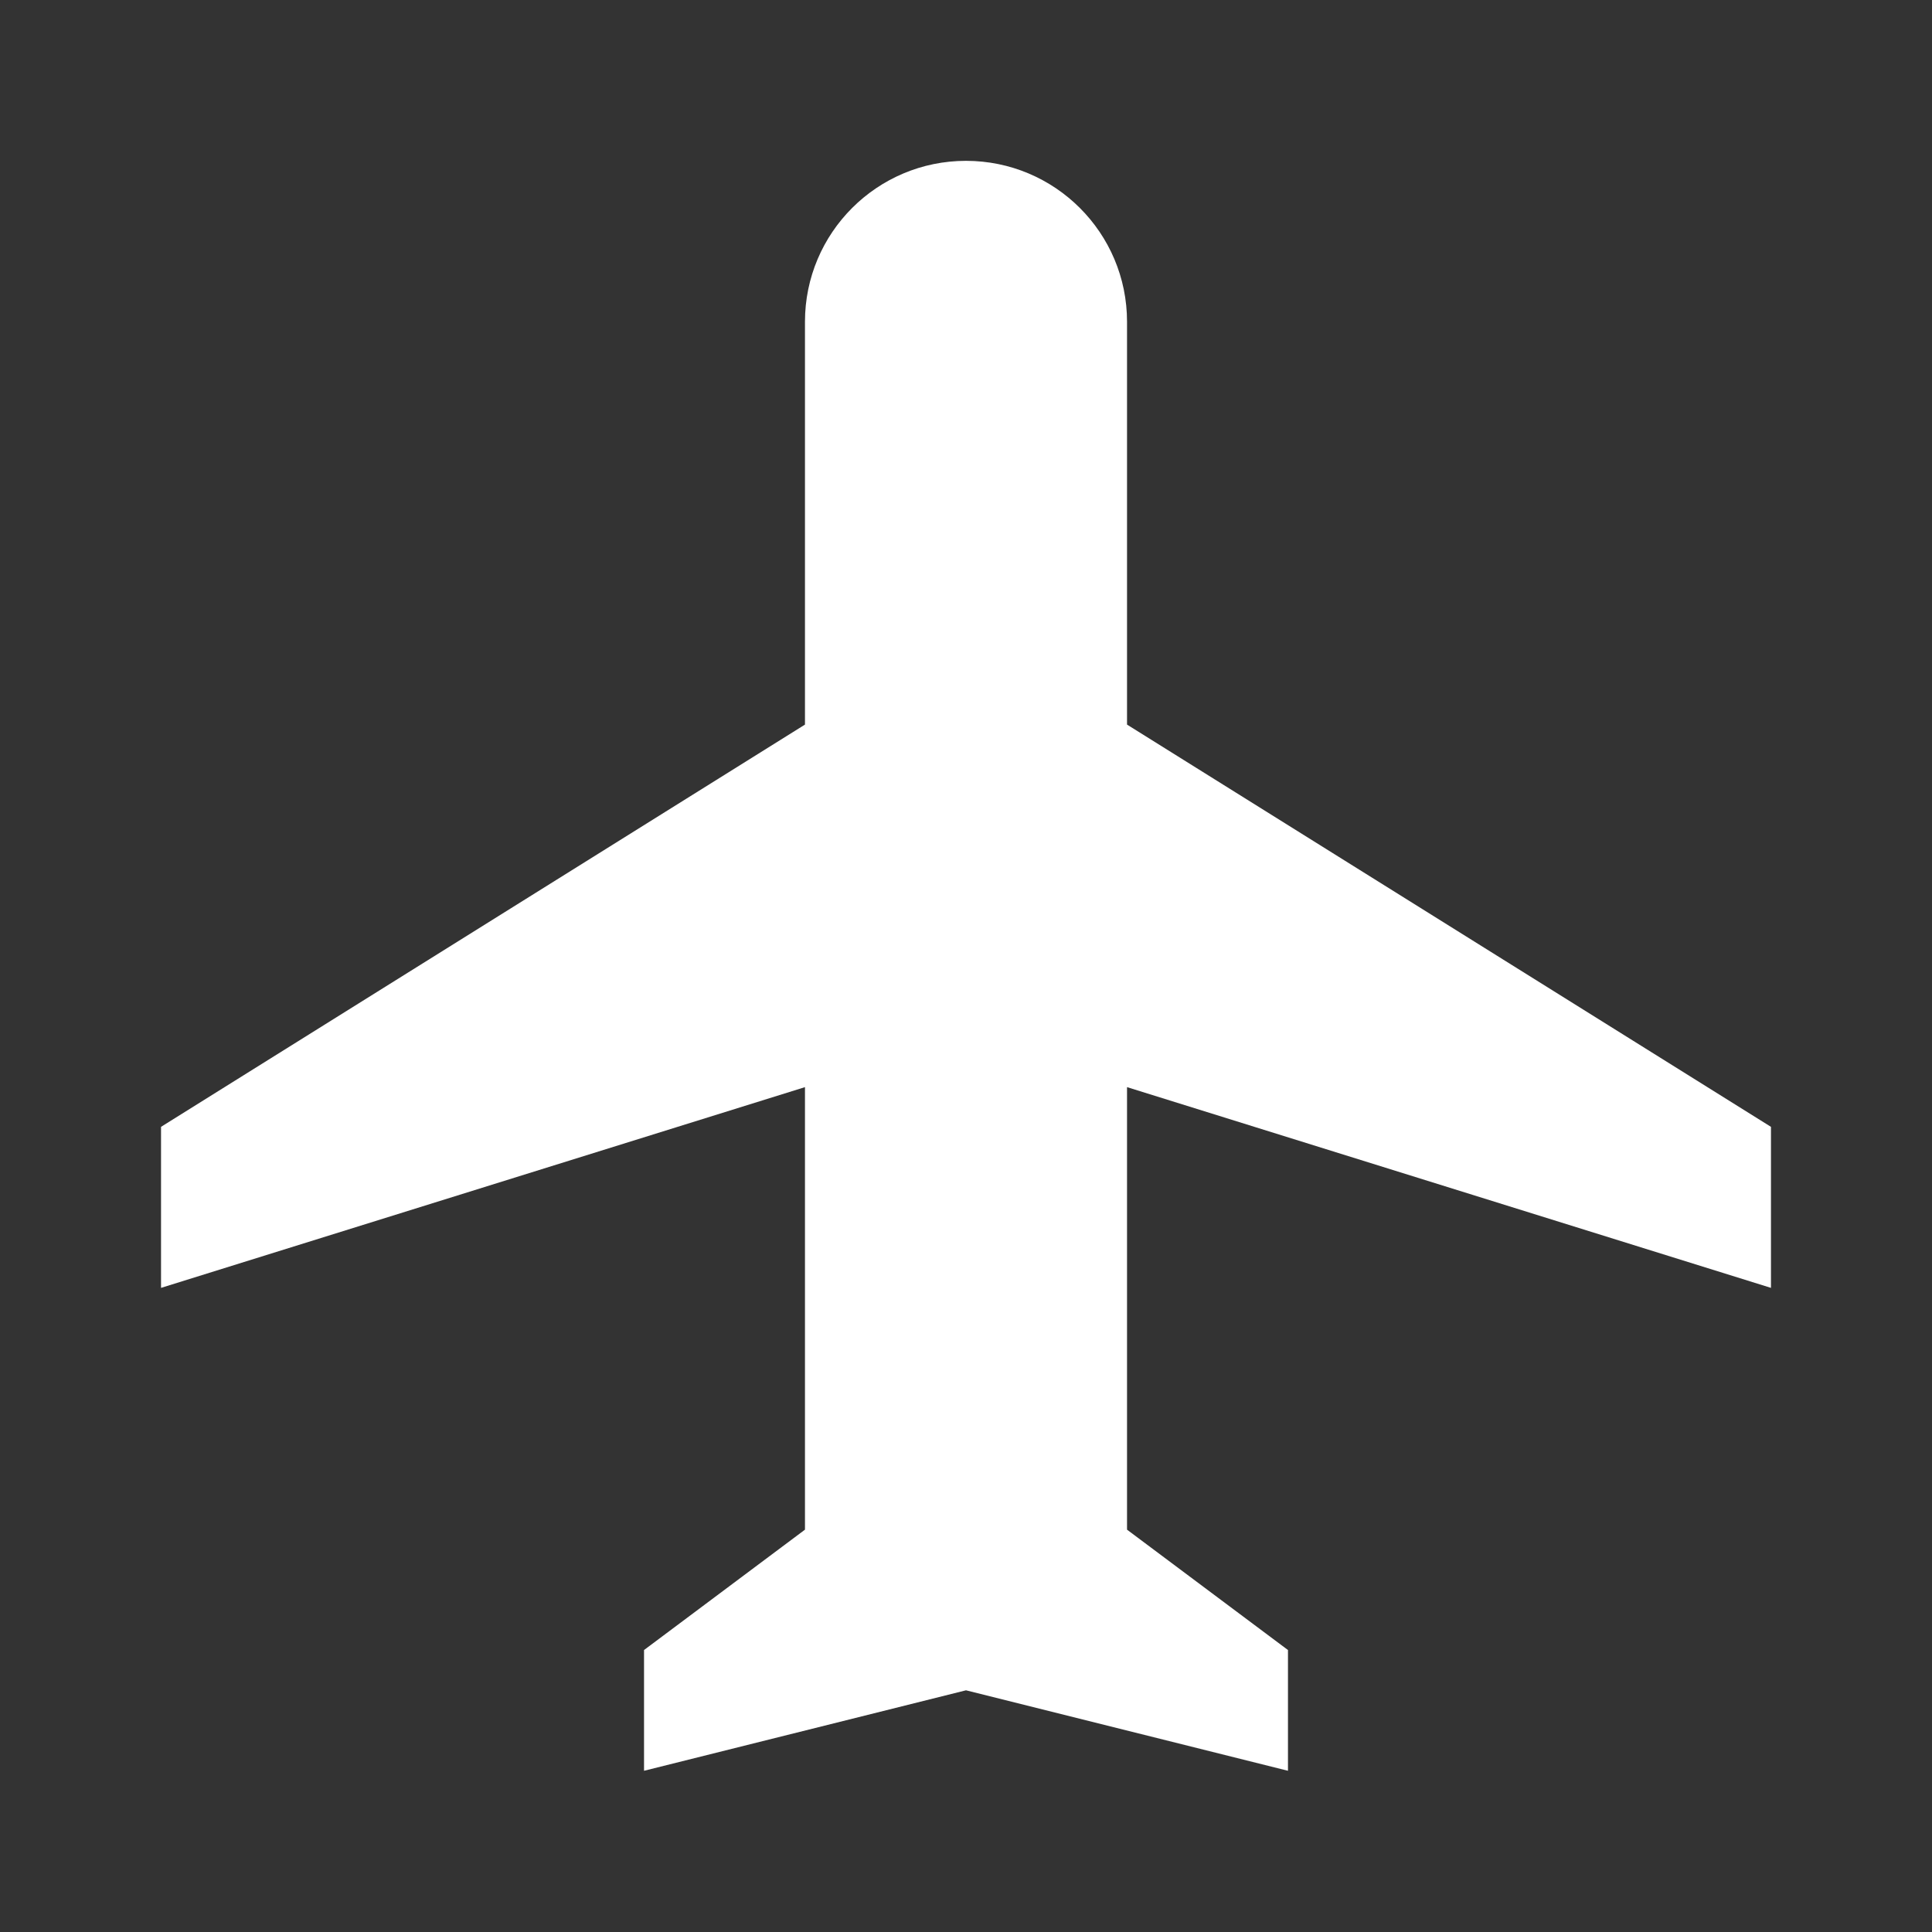
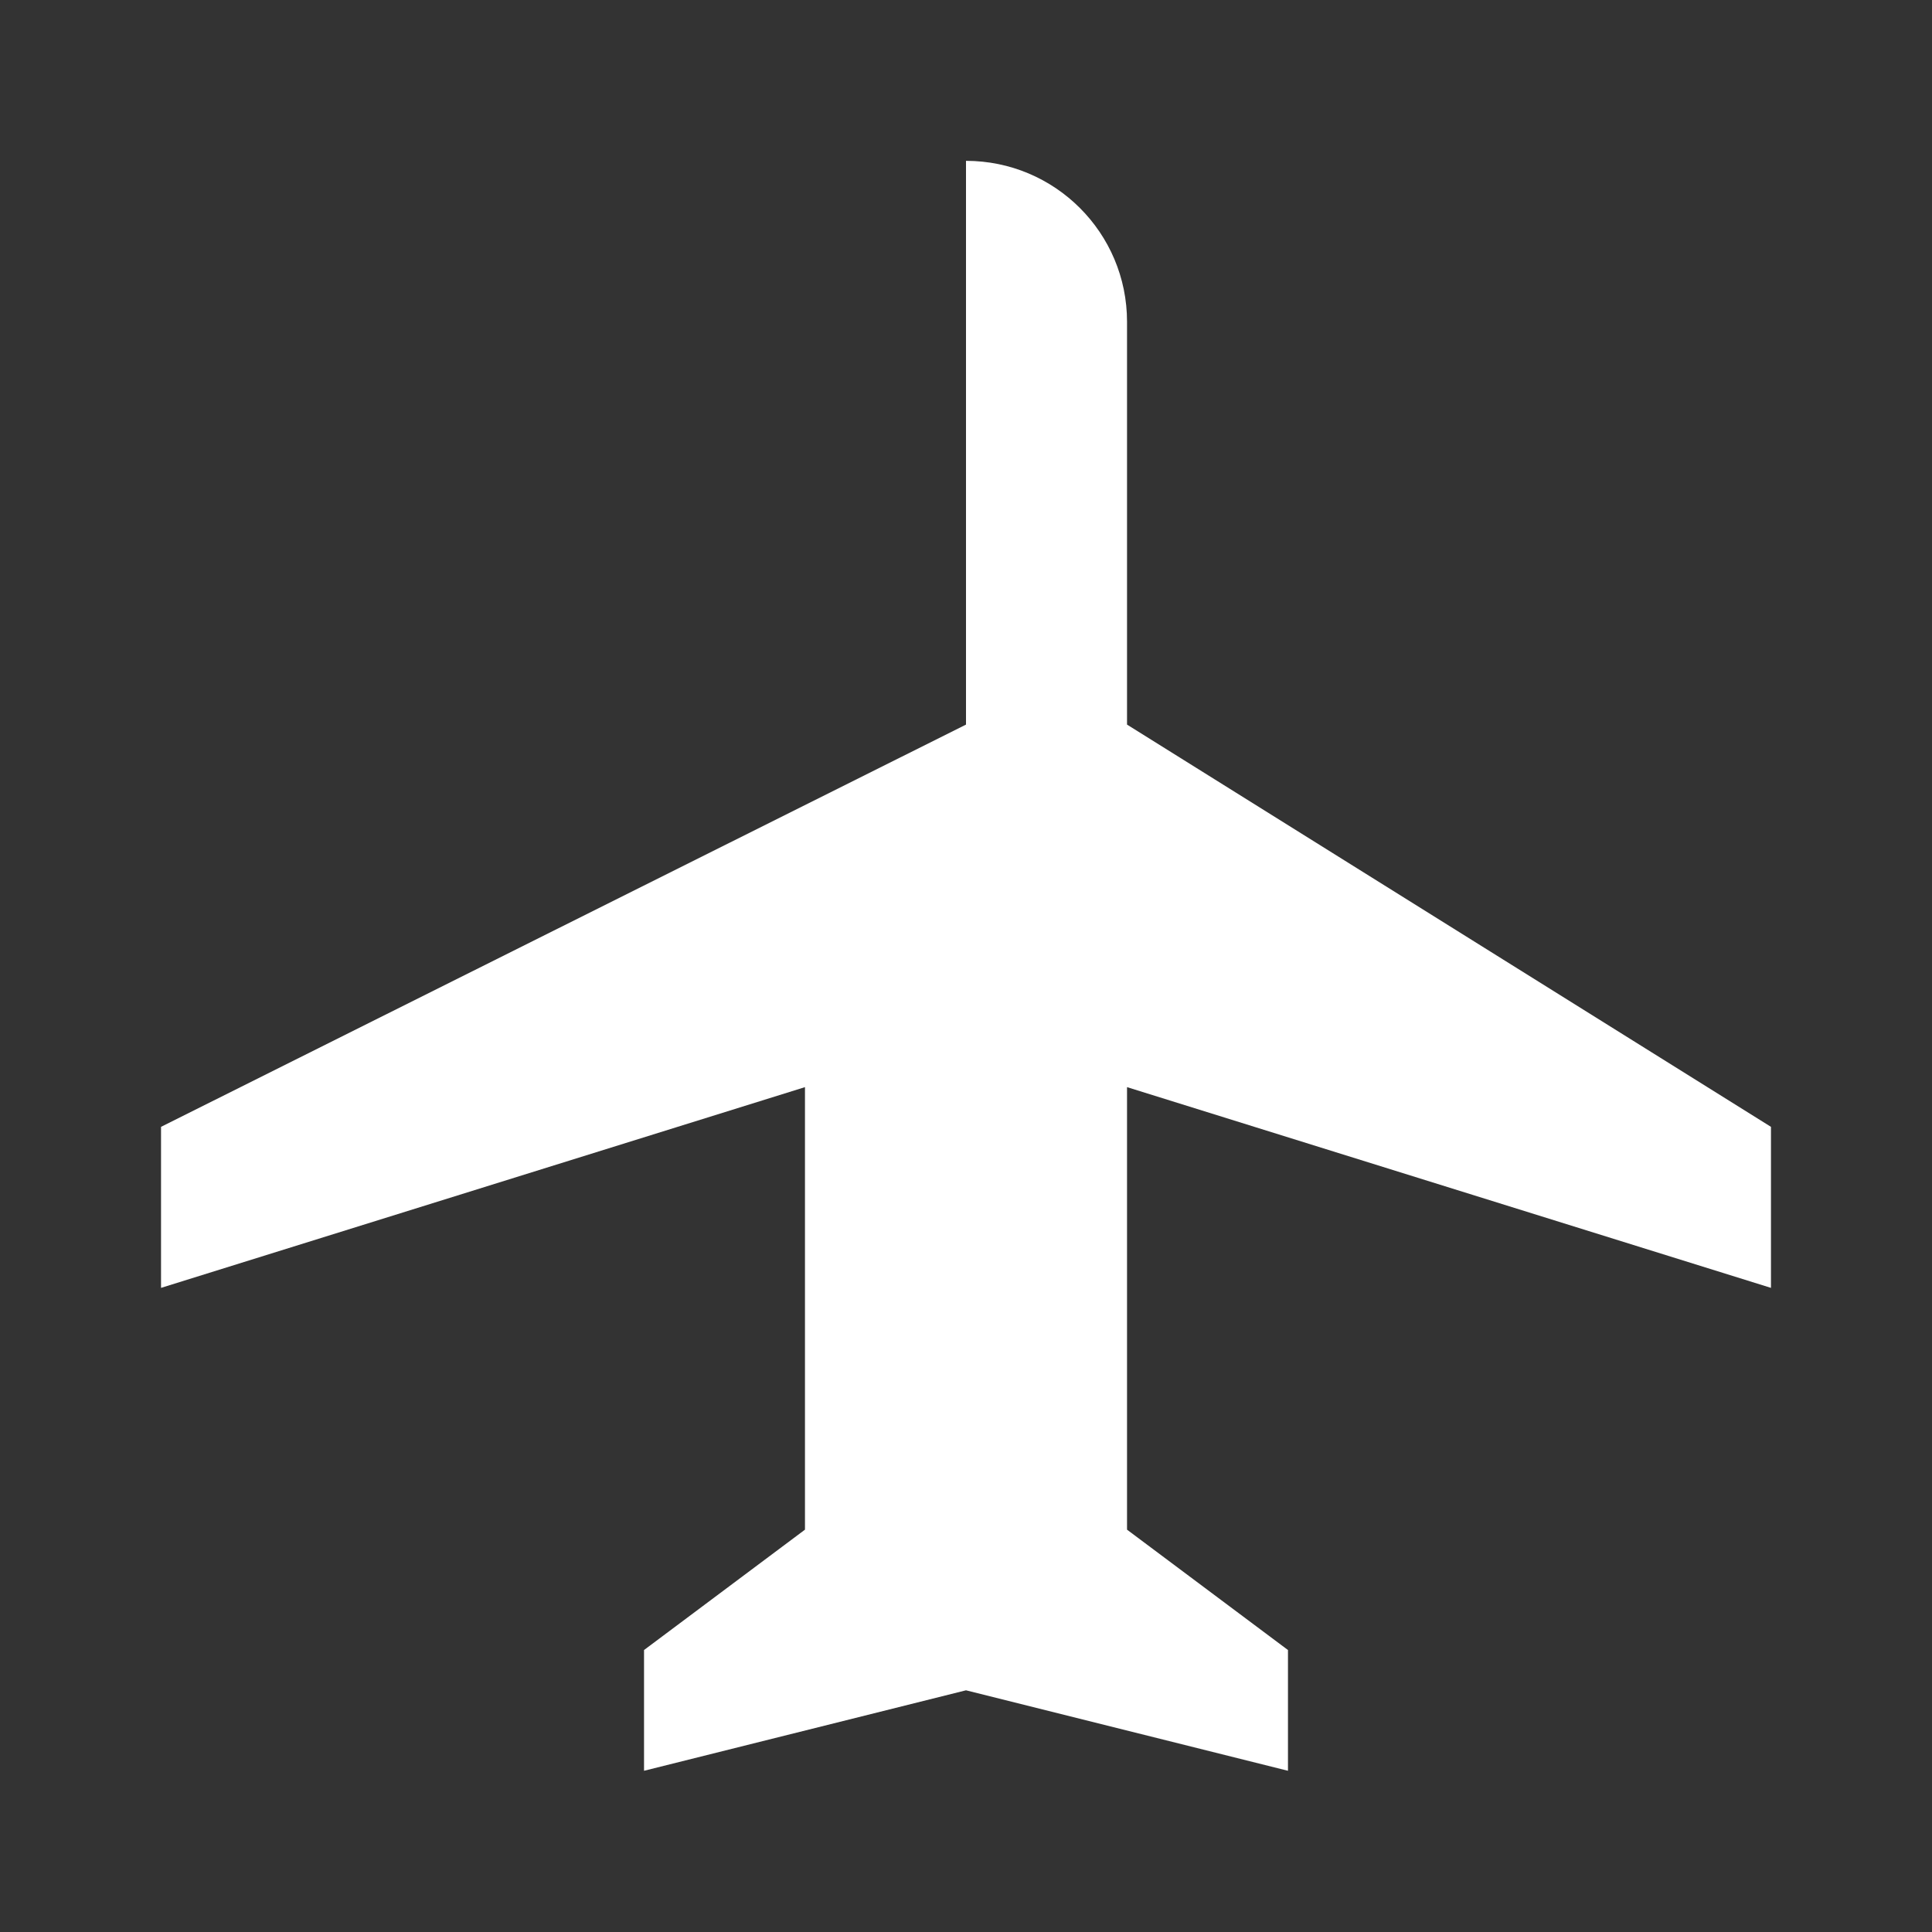
<svg xmlns="http://www.w3.org/2000/svg" width="20" height="20" viewBox="0 0 20 20" fill="none">
  <rect x="0" y="0" width="20" height="20" fill="#333333" stroke="none" />
-   <path d="M18.333 13.332V11.665L11.667 7.501V3.331C11.667 2.411 10.921 1.665 10 1.665C9.079 1.665 8.333 2.411 8.333 3.331V7.501L1.667 11.665V13.332L8.333 11.254V15.835L6.667 17.081V18.331L10 17.498L13.333 18.331V17.081L11.667 15.835V11.254L18.333 13.332Z" fill="white" />
+   <path d="M18.333 13.332V11.665L11.667 7.501V3.331C11.667 2.411 10.921 1.665 10 1.665V7.501L1.667 11.665V13.332L8.333 11.254V15.835L6.667 17.081V18.331L10 17.498L13.333 18.331V17.081L11.667 15.835V11.254L18.333 13.332Z" fill="white" />
</svg>